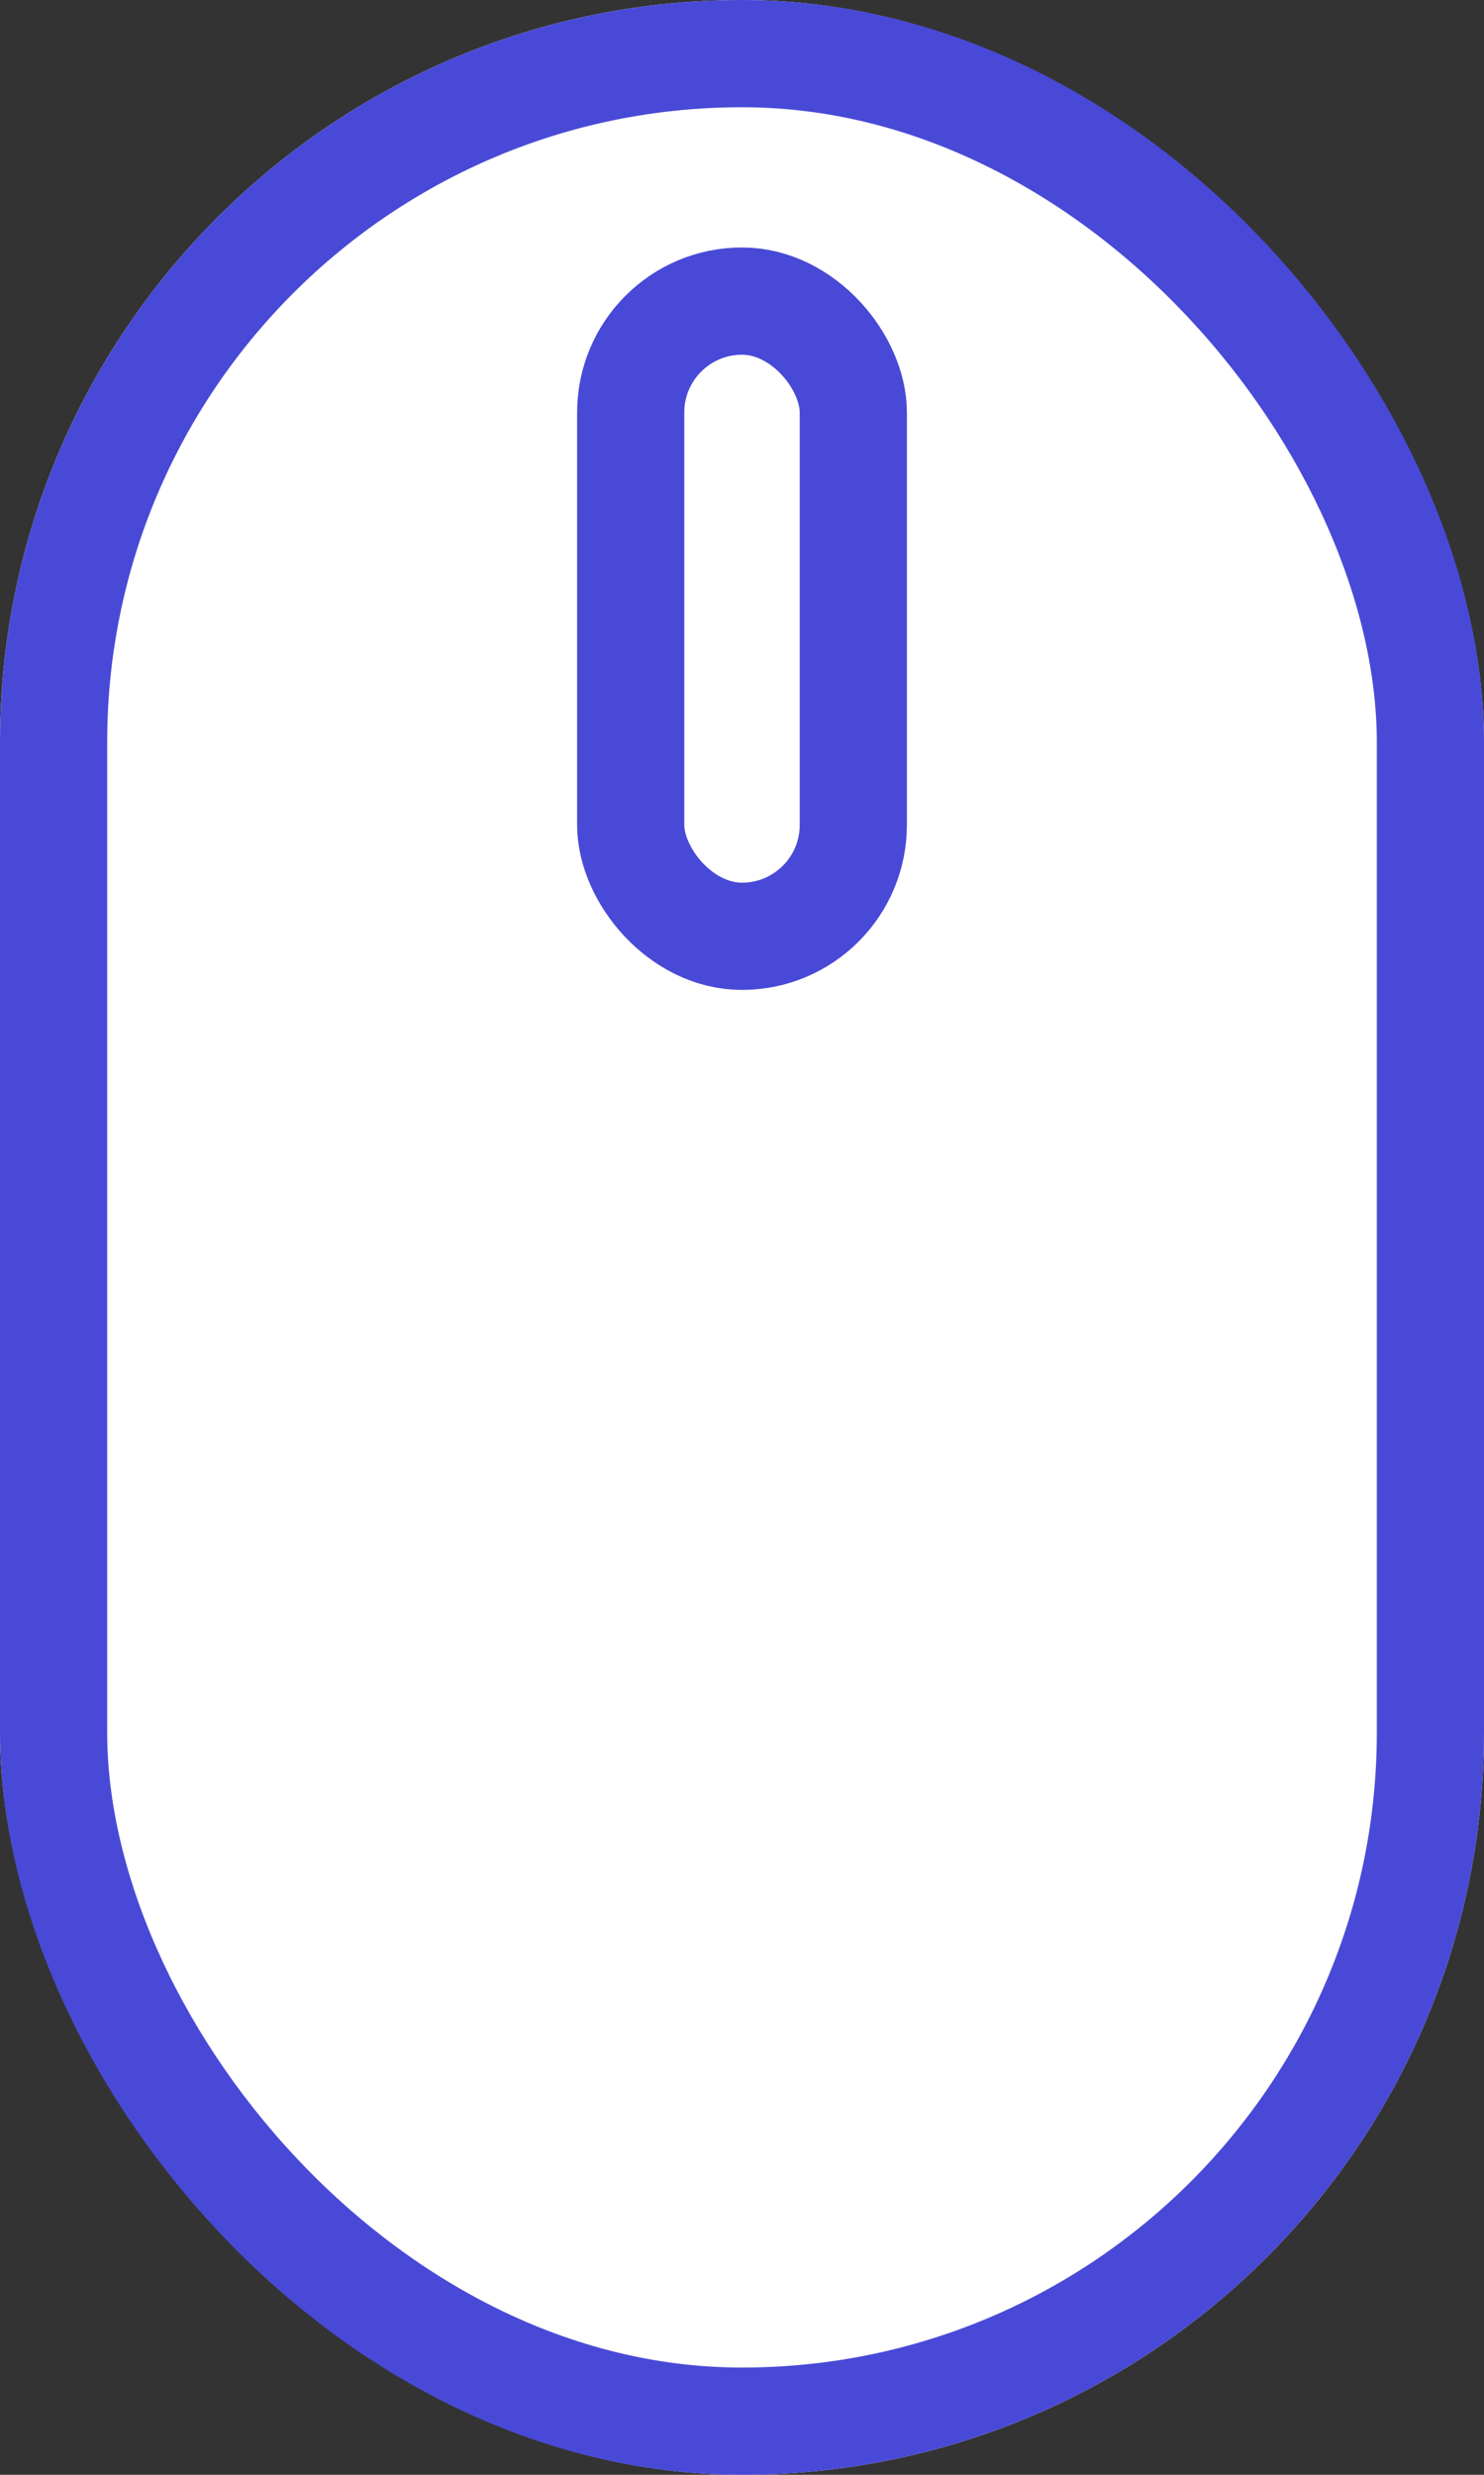
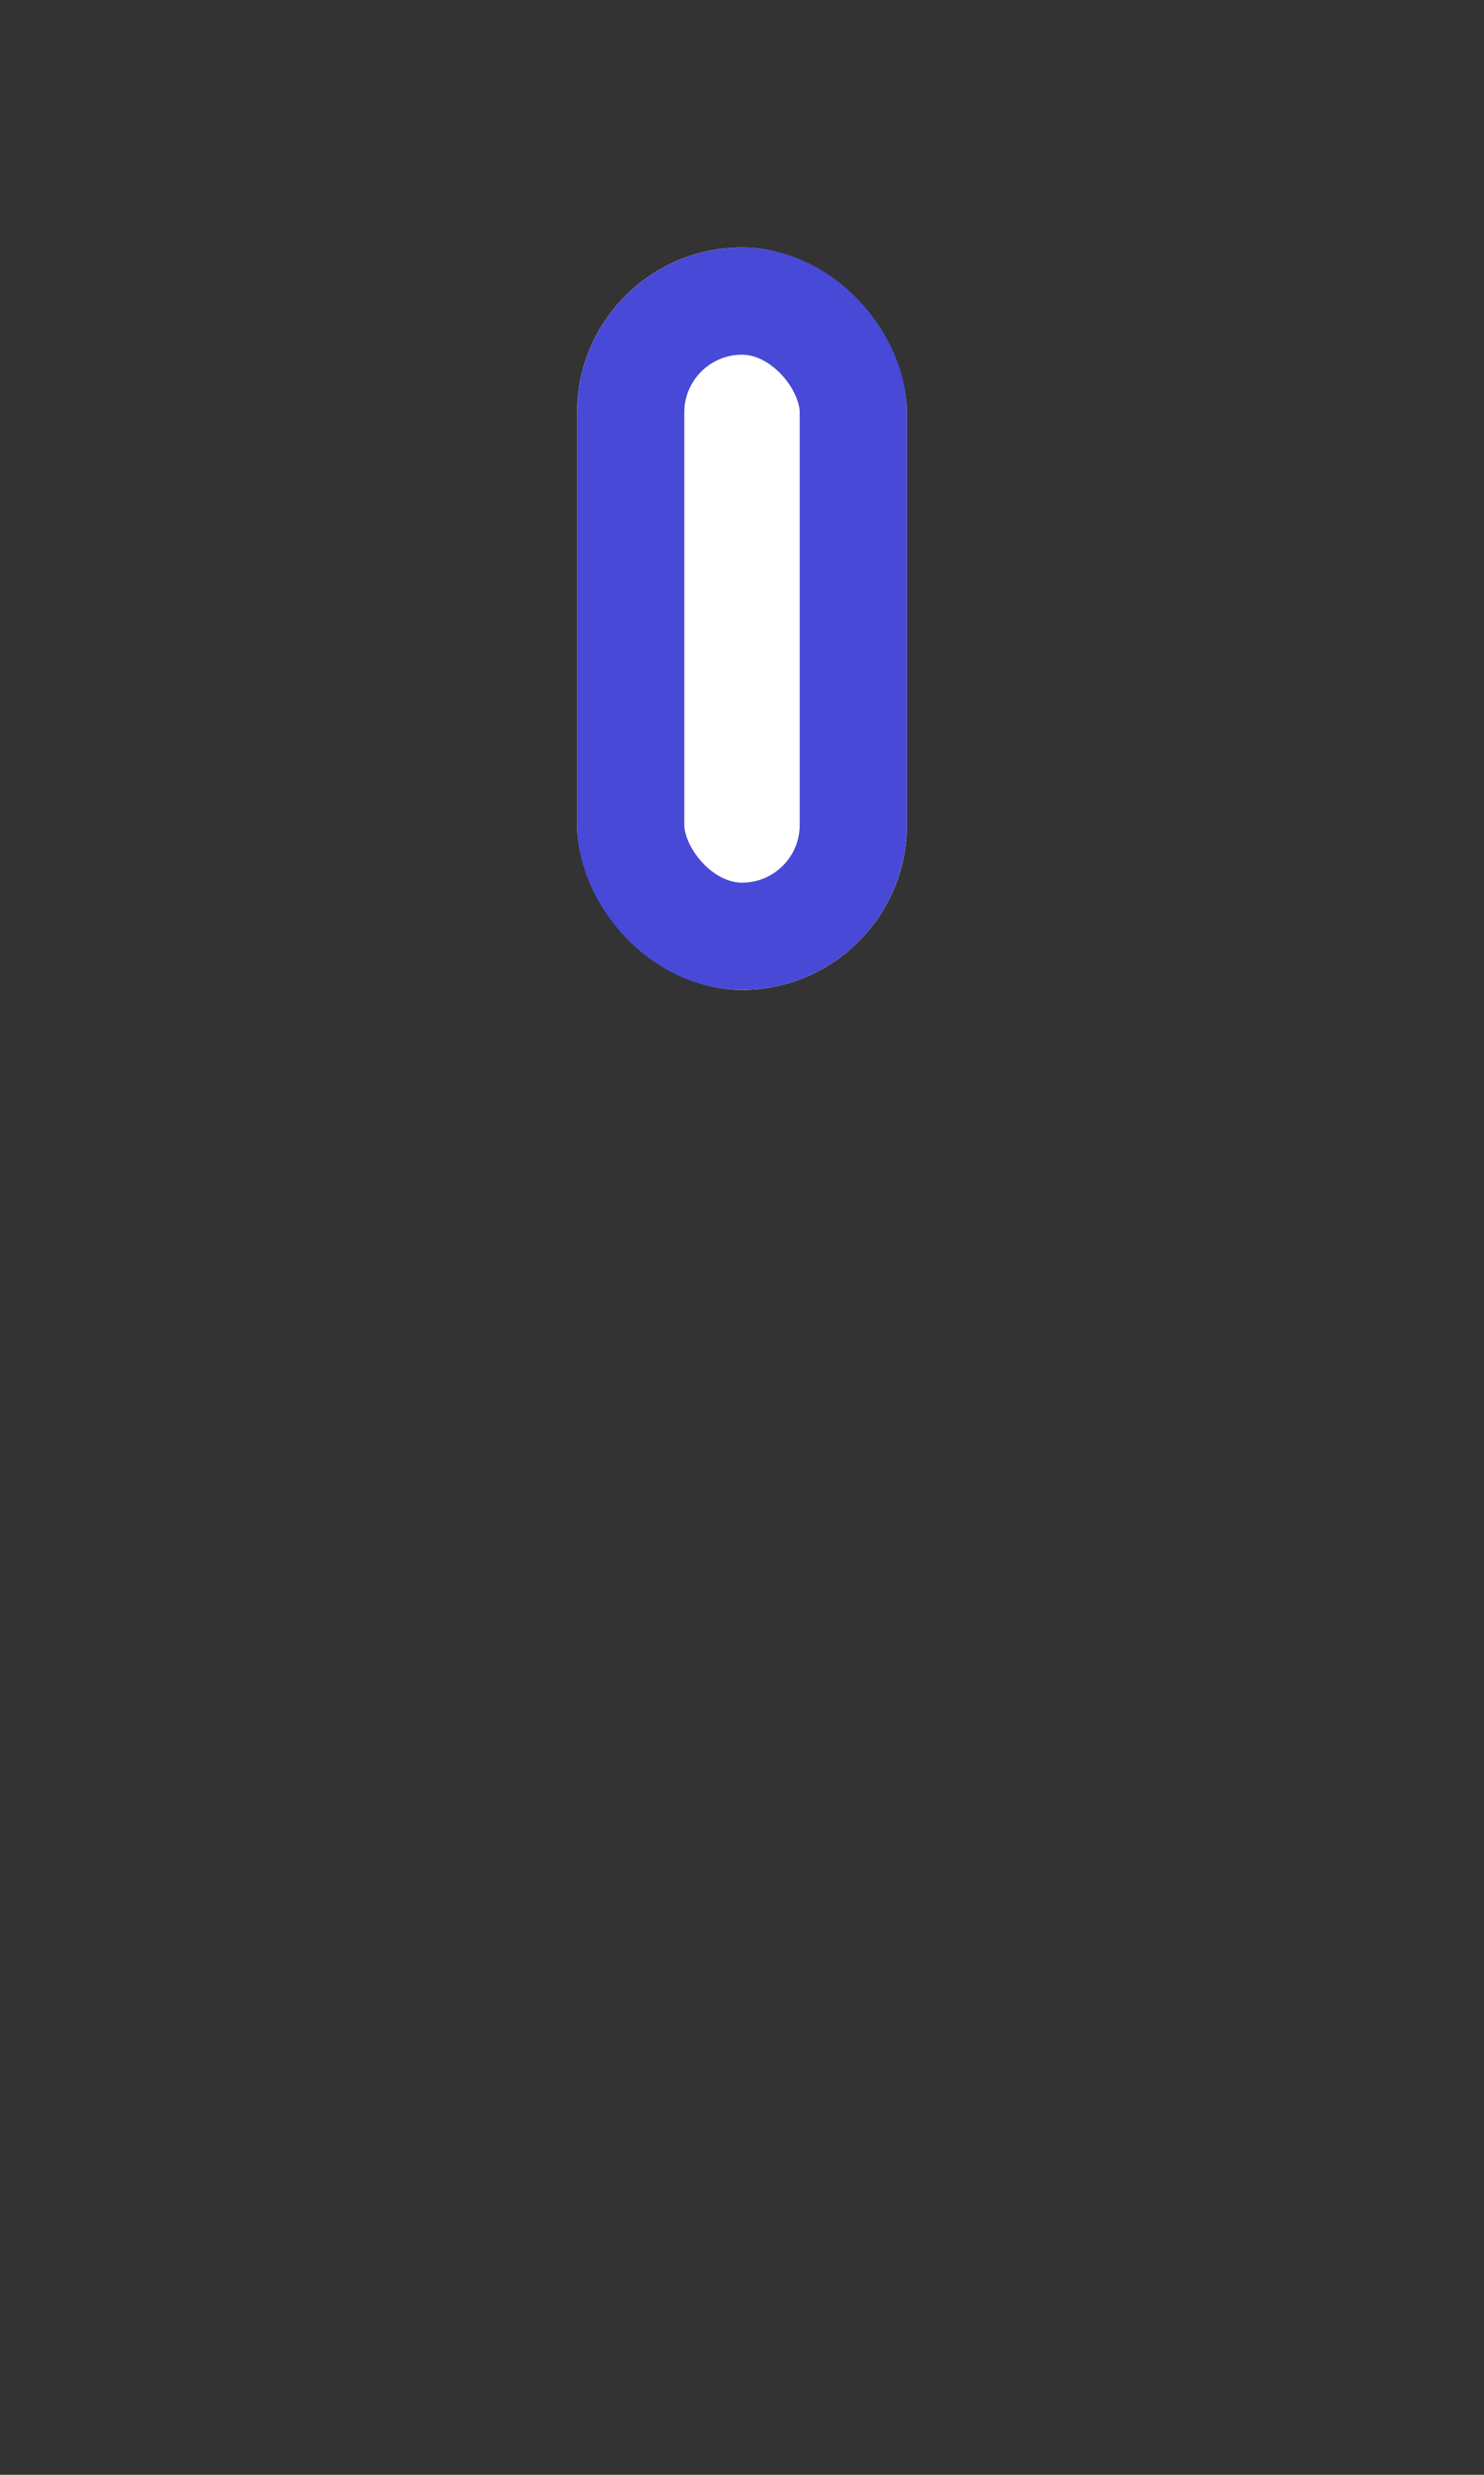
<svg xmlns="http://www.w3.org/2000/svg" width="18" height="30" viewBox="0 0 18 30">
  <rect x="0" y="0" width="18" height="30" fill="#333333" stroke="none" />
  <g transform="translate(-370.63 -3596.778)">
    <g transform="translate(370.63 3596.778)" fill="#fff" stroke="#4949d7" stroke-width="1.3">
-       <rect width="18" height="30" rx="9" stroke="none" />
-       <rect x="0.65" y="0.65" width="16.7" height="28.7" rx="8.35" fill="none" />
-     </g>
+       </g>
    <g transform="translate(377.63 3599.778)" fill="#fff" stroke="#4949d7" stroke-width="1.3">
      <rect width="4" height="9" rx="2" stroke="none" />
      <rect x="0.65" y="0.65" width="2.7" height="7.7" rx="1.35" fill="none" />
    </g>
  </g>
</svg>